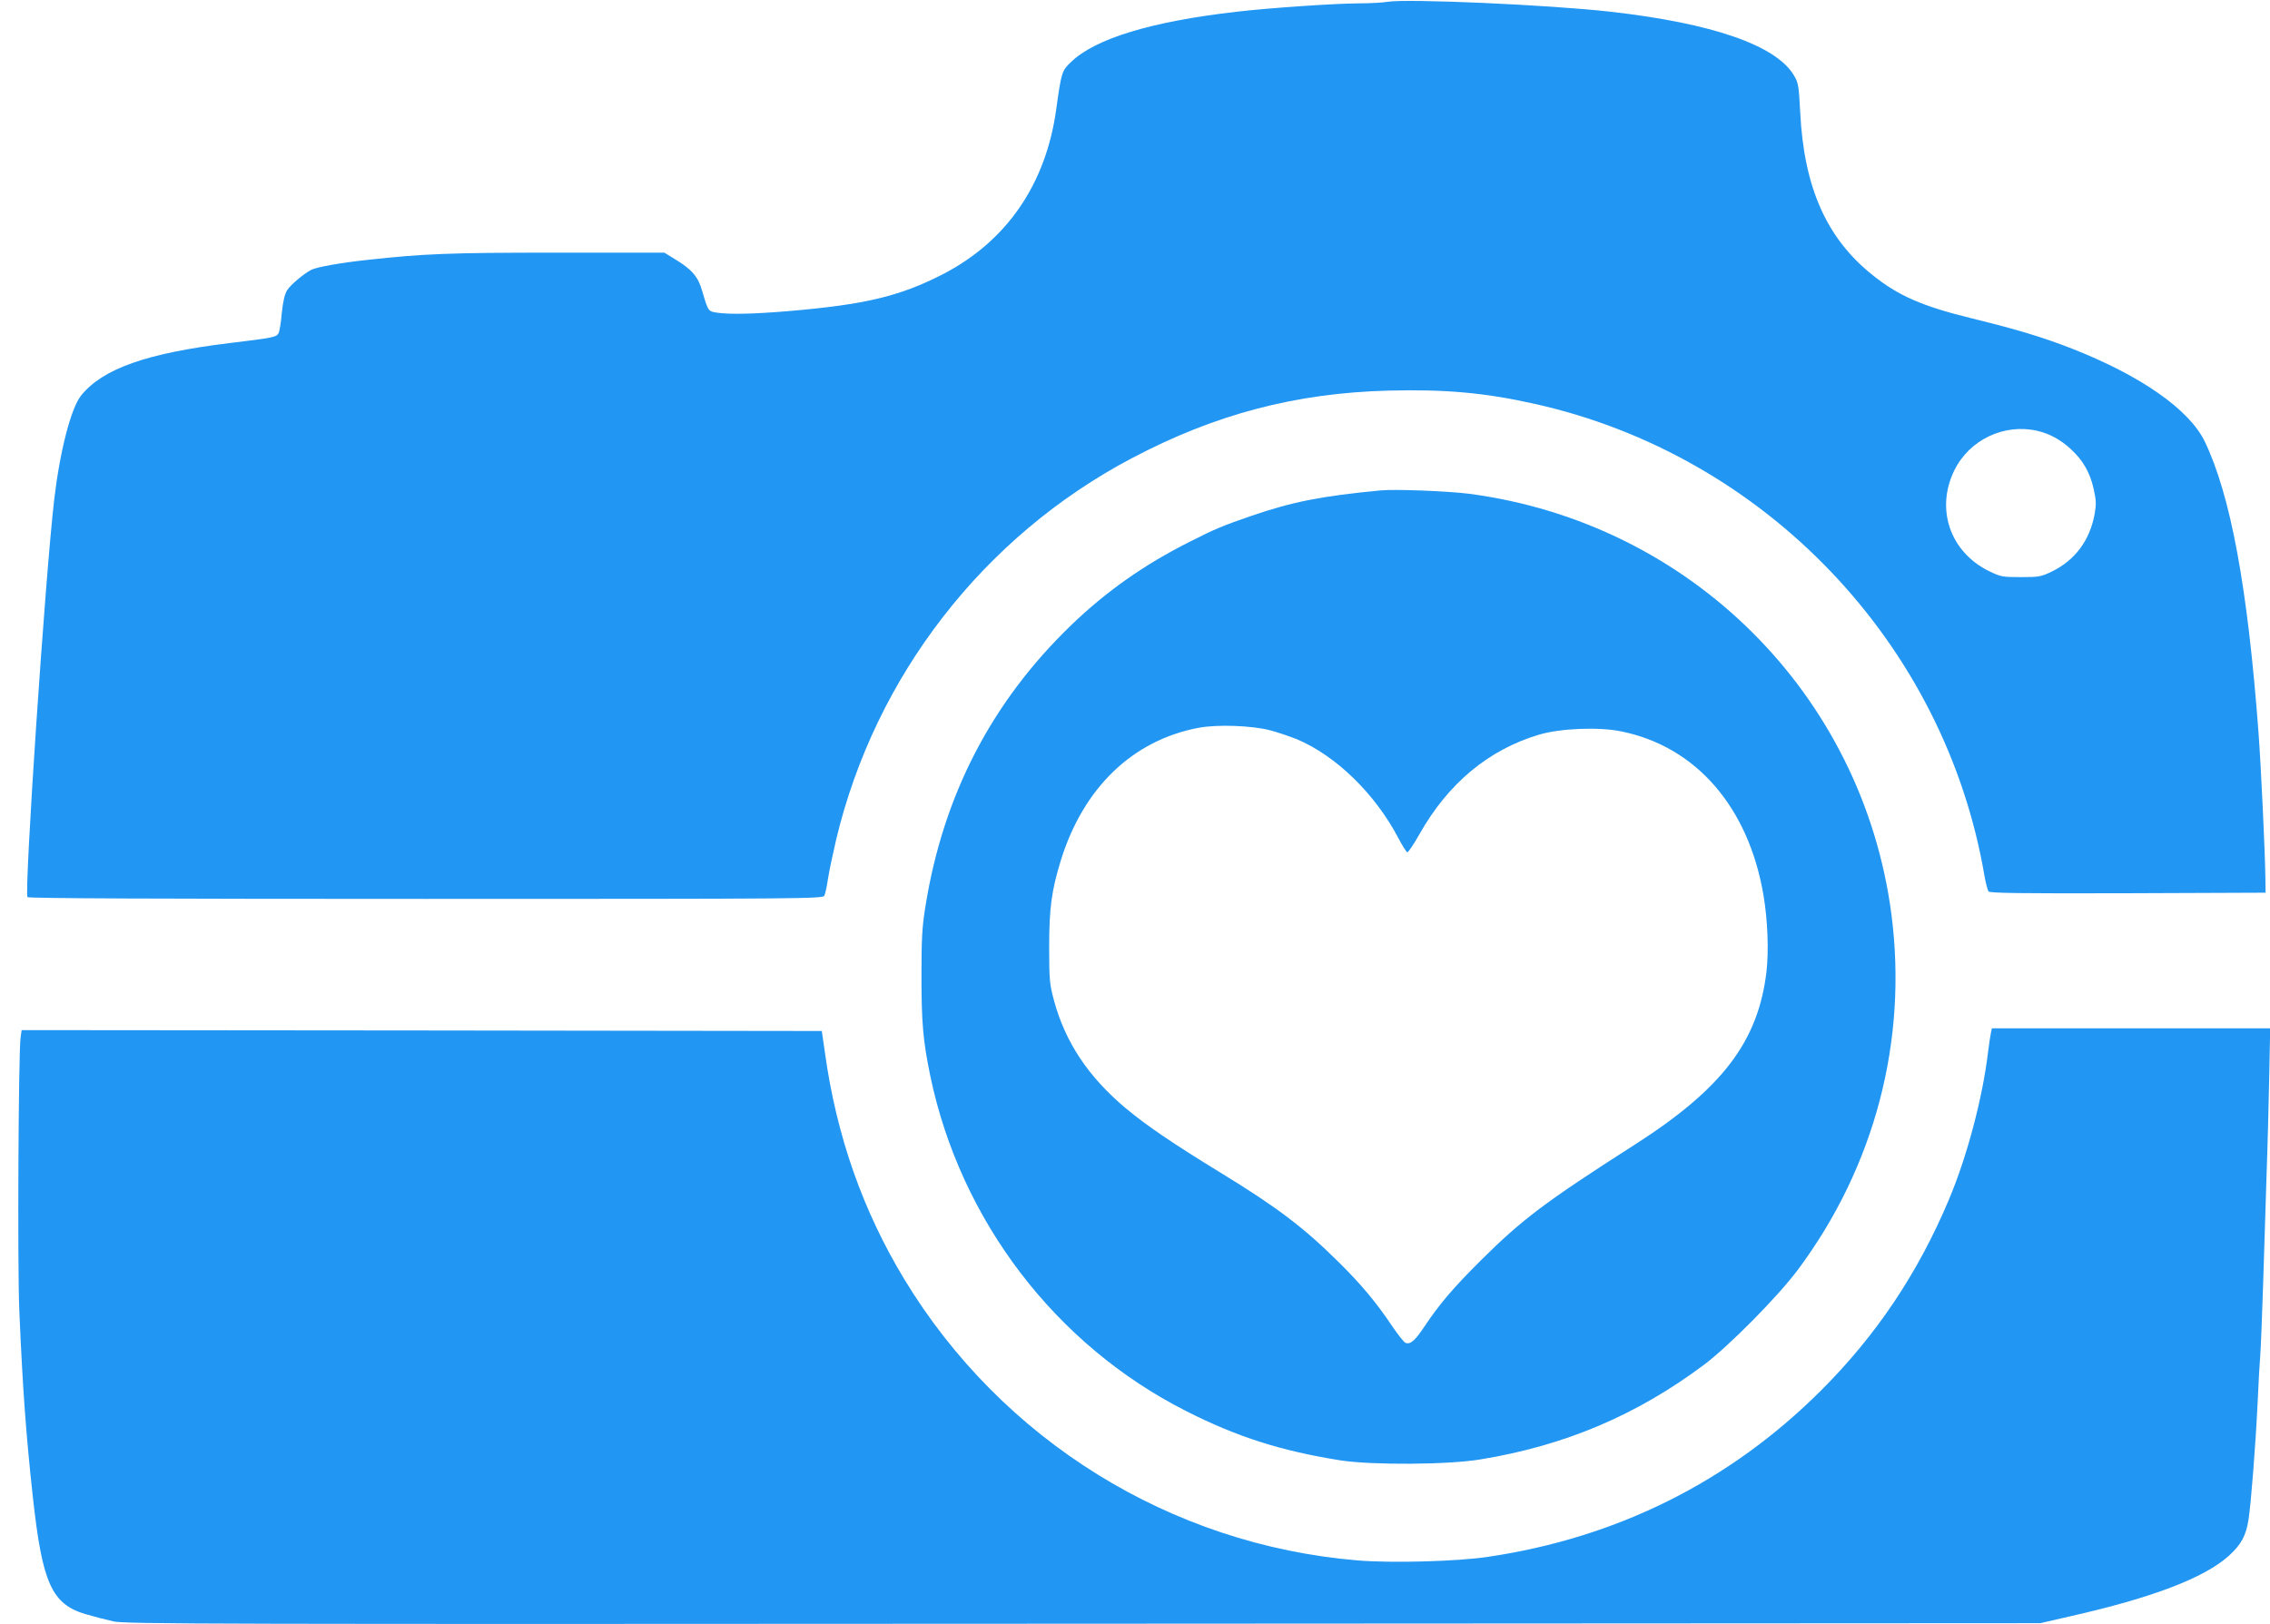
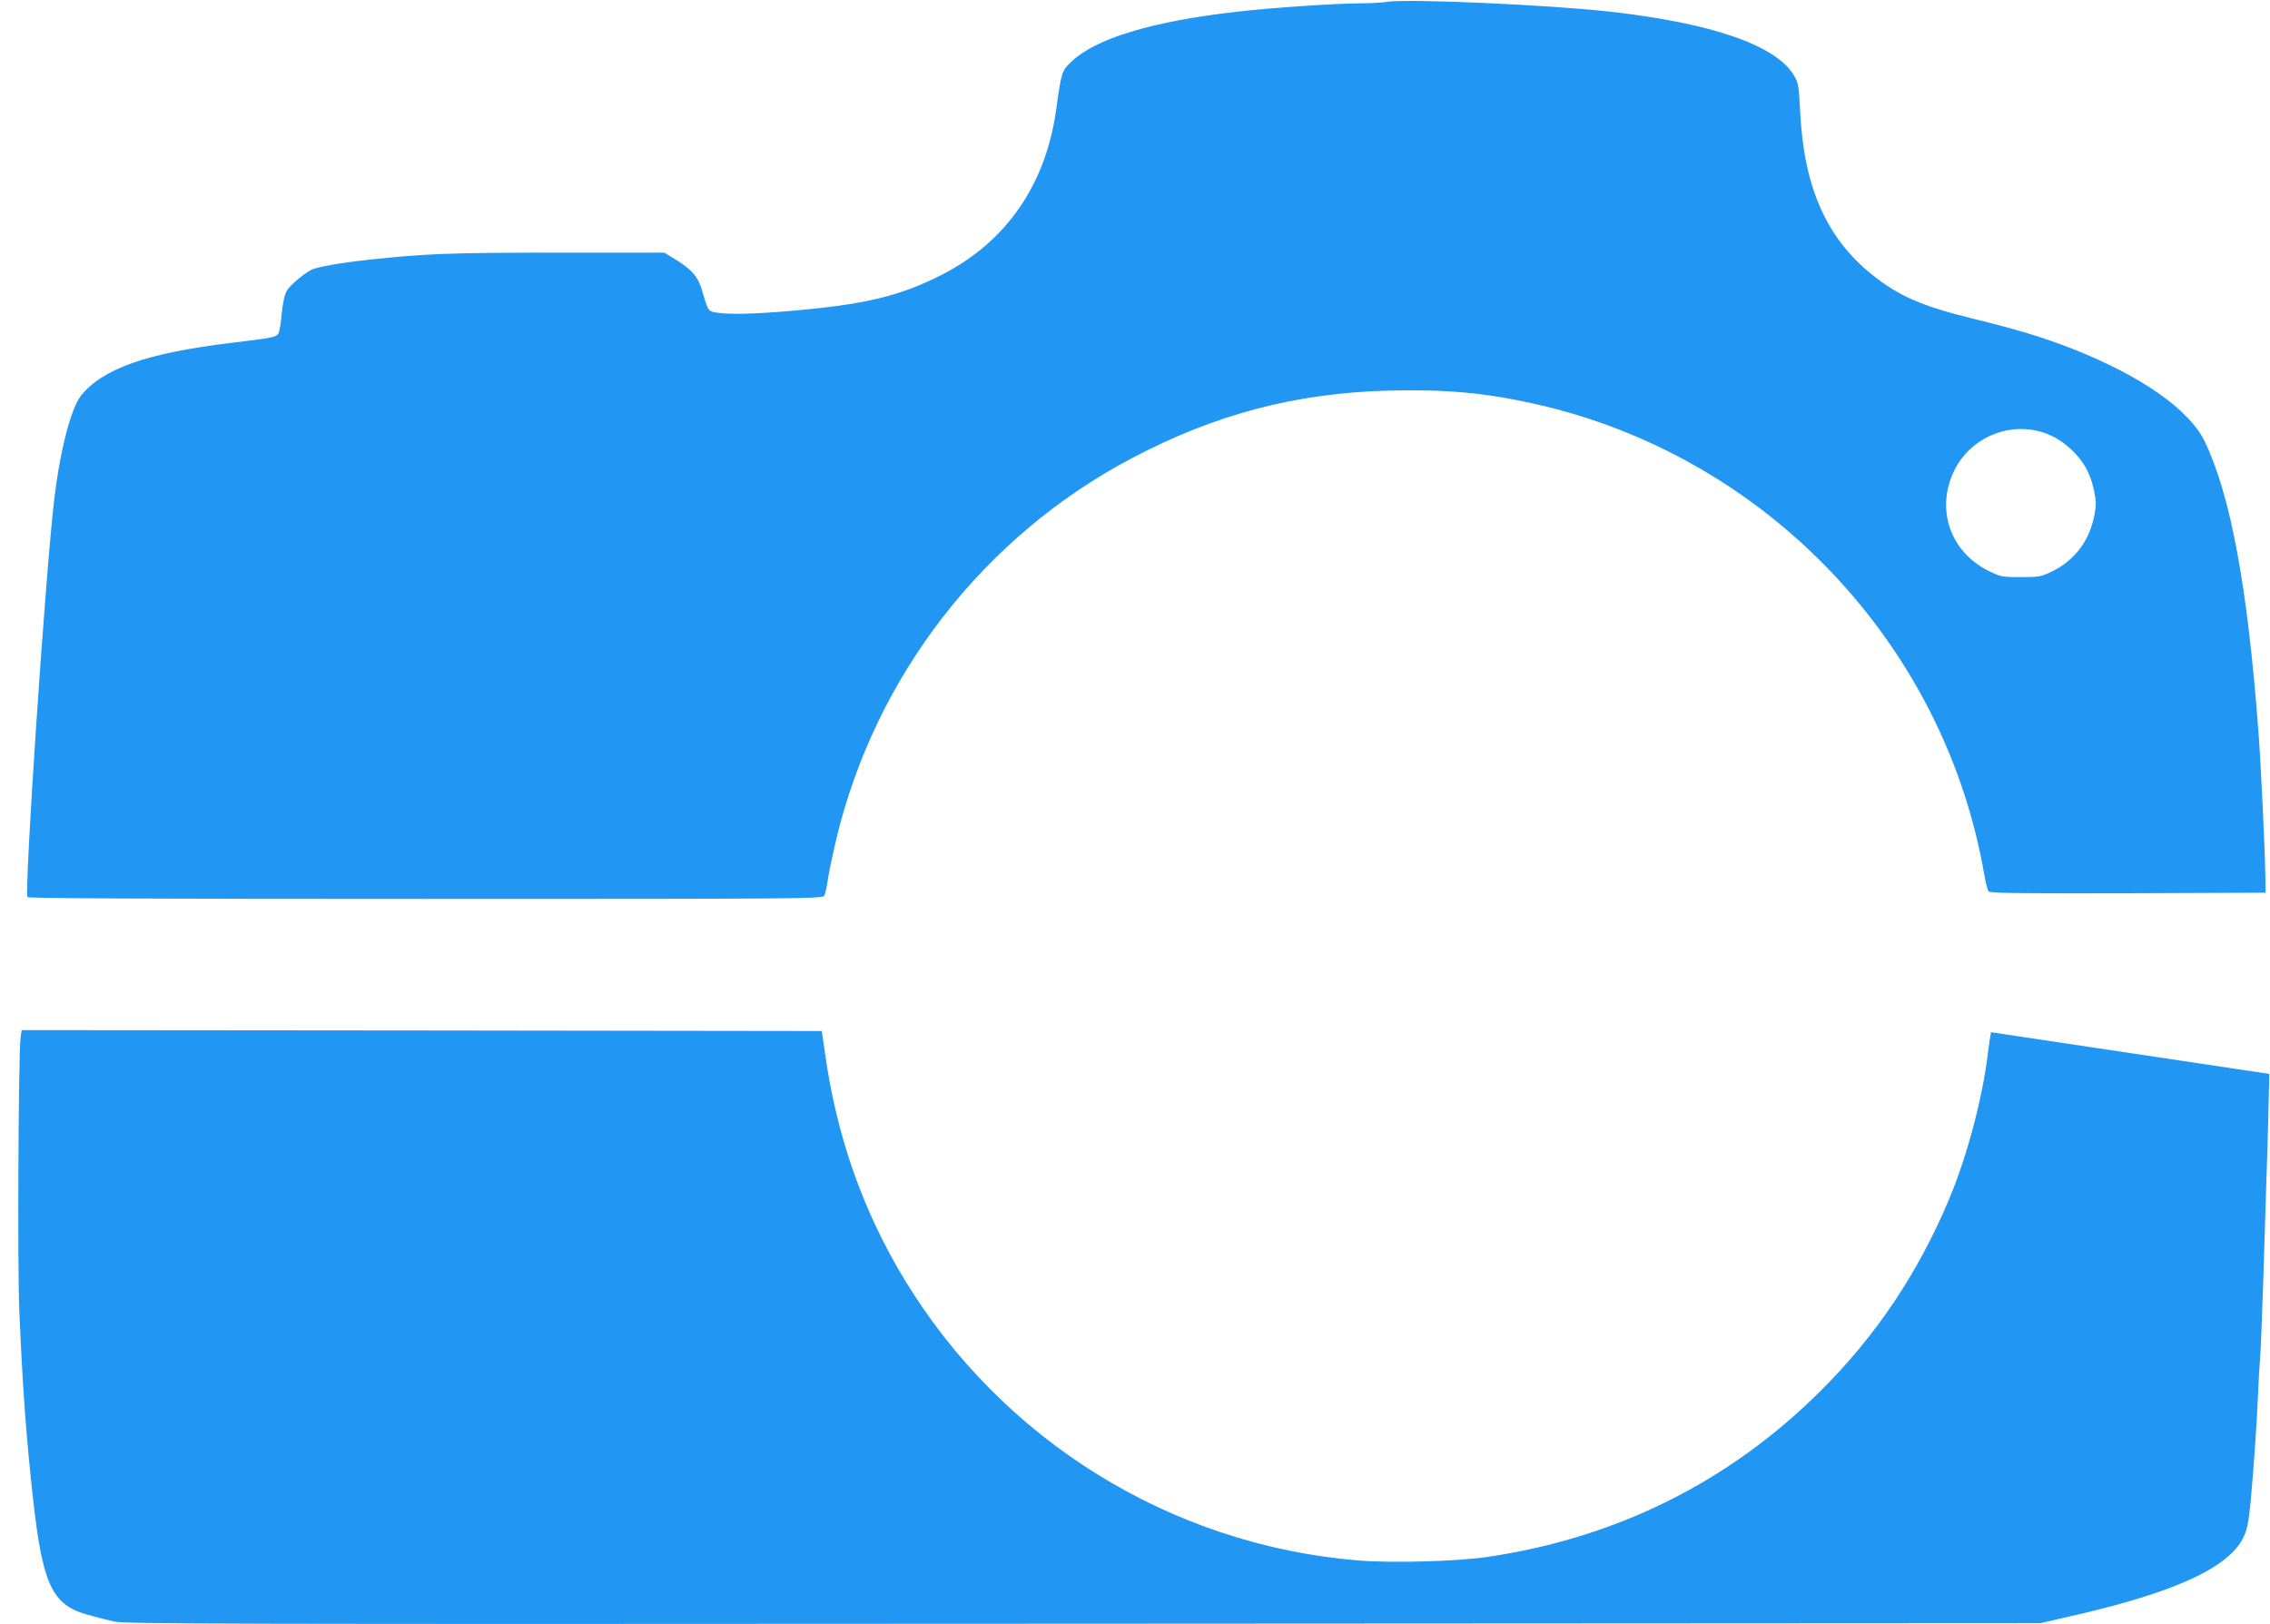
<svg xmlns="http://www.w3.org/2000/svg" version="1.0" width="1280pt" height="916pt" viewBox="0 0 1280 916" preserveAspectRatio="xMidYMid meet">
  <g transform="translate(0,916) scale(0.1,-0.1)" fill="#2196f3" stroke="none">
    <path d="M7825 9150 c-27 -5 -102 -9 -166 -9 -140 -1 -505 -26 -684 -47 -483 -55 -800 -152 -936 -284 -52 -50 -54 -57 -83 -265 -58 -424 -280 -747 -642 -933 -243 -124 -436 -170 -871 -207 -195 -16 -322 -19 -397 -9 -53 8 -52 6 -86 121 -23 83 -59 124 -157 183 l-57 35 -611 0 c-607 0 -744 -6 -1065 -41 -148 -16 -284 -40 -315 -56 -44 -23 -117 -85 -136 -115 -14 -23 -23 -62 -30 -128 -4 -53 -13 -104 -18 -114 -13 -23 -29 -26 -276 -56 -467 -57 -715 -144 -838 -296 -57 -72 -119 -313 -151 -584 -51 -433 -170 -2214 -151 -2245 4 -7 742 -10 2245 -10 2123 0 2240 1 2248 18 5 9 15 53 21 97 7 44 28 143 46 220 220 921 830 1709 1666 2150 471 249 924 368 1449 382 319 8 543 -12 820 -74 1303 -289 2317 -1352 2540 -2663 7 -41 18 -81 23 -88 8 -9 172 -12 786 -10 l776 3 -1 80 c-2 154 -24 623 -39 826 -61 816 -157 1335 -303 1639 -87 180 -360 371 -747 523 -166 65 -312 109 -569 172 -277 68 -413 127 -560 246 -257 206 -384 493 -405 915 -8 150 -10 166 -35 208 -100 170 -460 295 -1036 360 -346 39 -1141 74 -1255 56z m3663 -2420 c69 -16 130 -49 189 -103 69 -64 108 -132 129 -226 14 -63 15 -84 5 -141 -27 -147 -109 -258 -238 -322 -64 -31 -73 -33 -178 -33 -106 0 -113 2 -180 34 -219 108 -302 350 -195 568 85 173 281 266 468 223z" />
-     <path d="M7785 6394 c-335 -32 -496 -64 -727 -143 -160 -55 -207 -74 -350 -147 -255 -128 -470 -279 -670 -472 -448 -433 -720 -959 -820 -1586 -19 -119 -22 -180 -22 -396 0 -258 9 -362 50 -560 170 -813 705 -1515 1441 -1888 289 -147 539 -226 873 -279 178 -27 607 -25 790 6 475 78 878 249 1258 533 142 107 419 387 531 538 433 582 619 1292 526 2005 -163 1239 -1134 2206 -2381 2370 -116 15 -419 27 -499 19z m-623 -1353 c42 -11 109 -34 150 -50 221 -93 442 -308 573 -558 22 -42 45 -78 50 -80 6 -1 36 44 69 102 161 286 389 476 673 561 119 36 338 45 464 19 422 -85 719 -427 803 -925 24 -143 30 -310 17 -429 -47 -396 -249 -662 -749 -981 -497 -318 -630 -418 -863 -650 -154 -153 -233 -246 -317 -372 -54 -81 -79 -102 -107 -92 -9 4 -42 46 -74 93 -91 136 -175 236 -301 361 -197 195 -347 310 -668 506 -271 166 -415 264 -535 364 -210 176 -341 373 -404 608 -24 89 -27 113 -27 297 0 223 13 319 65 490 127 411 404 679 777 750 104 20 301 13 404 -14z" />
-     <path d="M11227 3338 c-3 -13 -11 -63 -17 -113 -31 -261 -120 -593 -221 -832 -175 -416 -411 -767 -723 -1078 -514 -512 -1147 -828 -1876 -936 -175 -26 -543 -36 -735 -20 -1055 88 -2006 678 -2556 1586 -234 387 -382 808 -447 1275 l-18 125 -2256 3 -2256 2 -6 -42 c-12 -90 -18 -1296 -7 -1543 19 -441 38 -701 77 -1055 53 -480 106 -597 296 -654 45 -13 117 -32 158 -41 69 -15 533 -16 5470 -13 l5395 3 165 38 c466 105 759 217 898 342 70 64 97 114 111 205 14 92 39 408 51 655 5 116 12 237 15 270 3 33 10 211 16 395 6 184 15 470 20 635 6 165 12 416 15 558 l5 257 -784 0 -785 0 -5 -22z" />
+     <path d="M11227 3338 c-3 -13 -11 -63 -17 -113 -31 -261 -120 -593 -221 -832 -175 -416 -411 -767 -723 -1078 -514 -512 -1147 -828 -1876 -936 -175 -26 -543 -36 -735 -20 -1055 88 -2006 678 -2556 1586 -234 387 -382 808 -447 1275 l-18 125 -2256 3 -2256 2 -6 -42 c-12 -90 -18 -1296 -7 -1543 19 -441 38 -701 77 -1055 53 -480 106 -597 296 -654 45 -13 117 -32 158 -41 69 -15 533 -16 5470 -13 l5395 3 165 38 c466 105 759 217 898 342 70 64 97 114 111 205 14 92 39 408 51 655 5 116 12 237 15 270 3 33 10 211 16 395 6 184 15 470 20 635 6 165 12 416 15 558 z" />
  </g>
</svg>